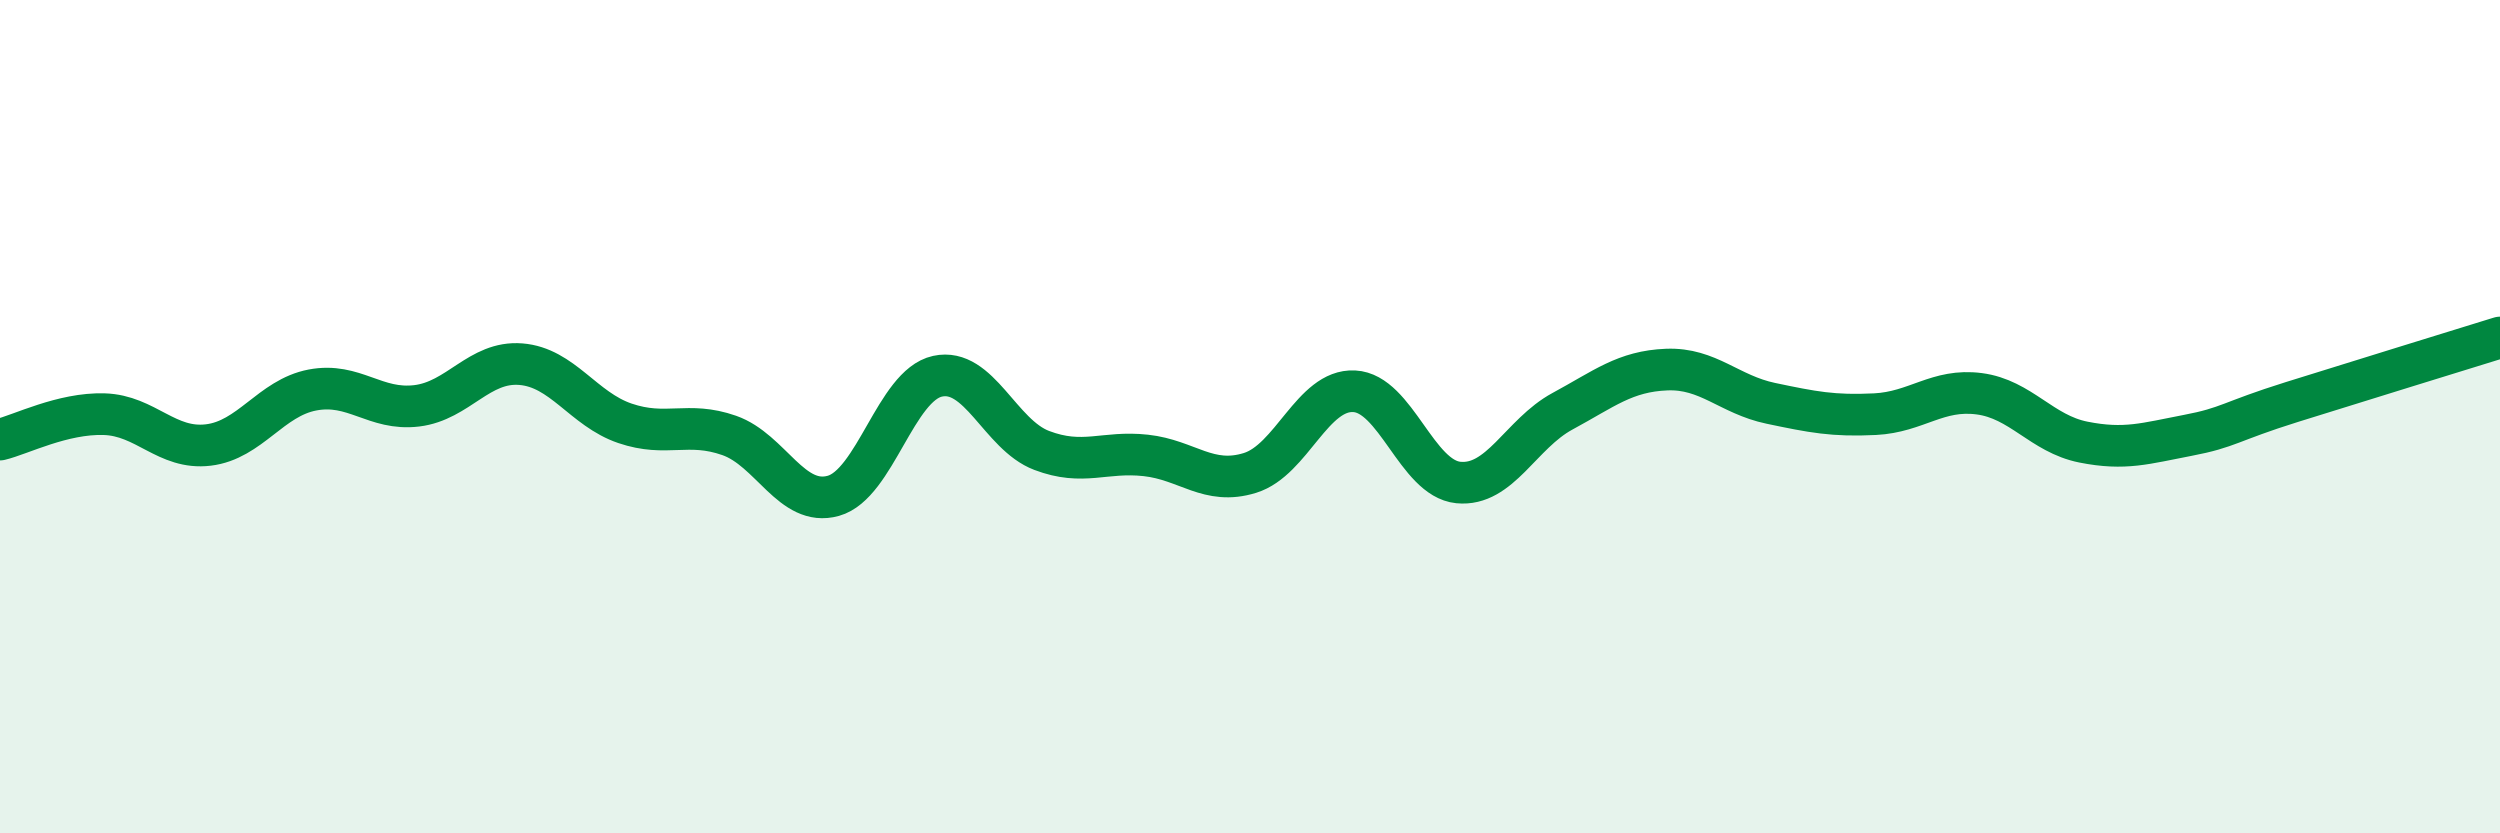
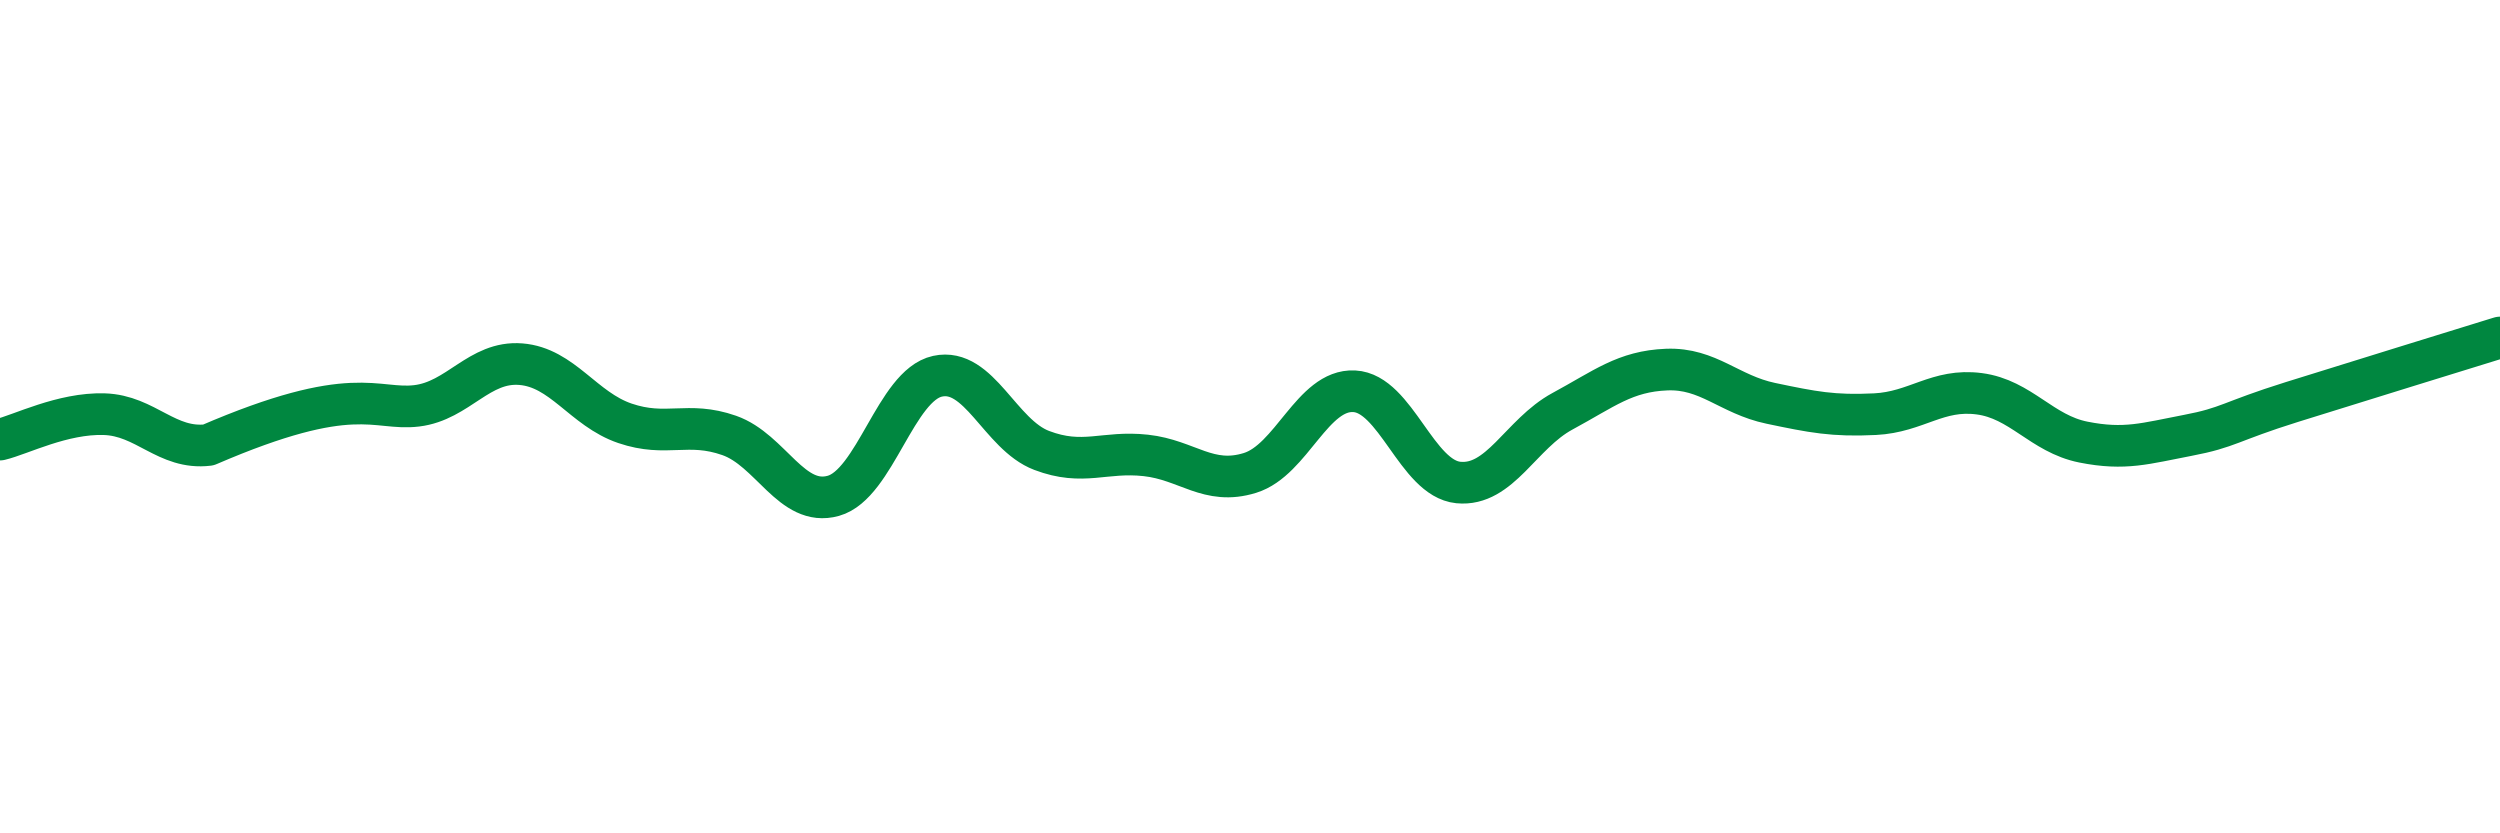
<svg xmlns="http://www.w3.org/2000/svg" width="60" height="20" viewBox="0 0 60 20">
-   <path d="M 0,10.55 C 0.5,10.43 1.5,9.91 2.5,9.94 C 3.5,9.97 4,10.8 5,10.68 C 6,10.56 6.5,9.55 7.5,9.36 C 8.5,9.17 9,9.86 10,9.74 C 11,9.62 11.5,8.66 12.5,8.74 C 13.5,8.82 14,9.82 15,10.16 C 16,10.5 16.5,10.1 17.5,10.45 C 18.5,10.8 19,12.18 20,11.9 C 21,11.62 21.5,9.25 22.5,9.03 C 23.5,8.81 24,10.43 25,10.81 C 26,11.19 26.5,10.82 27.5,10.93 C 28.5,11.04 29,11.66 30,11.35 C 31,11.04 31.5,9.34 32.5,9.39 C 33.5,9.44 34,11.48 35,11.58 C 36,11.68 36.5,10.41 37.5,9.87 C 38.5,9.33 39,8.91 40,8.87 C 41,8.83 41.5,9.47 42.5,9.68 C 43.5,9.89 44,9.99 45,9.94 C 46,9.89 46.5,9.32 47.5,9.45 C 48.5,9.58 49,10.41 50,10.61 C 51,10.81 51.5,10.64 52.5,10.45 C 53.5,10.26 53.5,10.12 55,9.65 C 56.5,9.18 59,8.41 60,8.1L60 20L0 20Z" fill="#008740" opacity="0.1" stroke-linecap="round" stroke-linejoin="round" />
-   <path d="M 0,10.55 C 0.5,10.43 1.5,9.91 2.5,9.94 C 3.5,9.97 4,10.8 5,10.68 C 6,10.56 6.5,9.55 7.5,9.36 C 8.5,9.17 9,9.86 10,9.74 C 11,9.62 11.5,8.66 12.5,8.74 C 13.5,8.82 14,9.82 15,10.16 C 16,10.5 16.5,10.1 17.5,10.45 C 18.5,10.8 19,12.18 20,11.9 C 21,11.62 21.5,9.25 22.5,9.03 C 23.5,8.81 24,10.43 25,10.81 C 26,11.19 26.5,10.82 27.5,10.93 C 28.5,11.04 29,11.66 30,11.35 C 31,11.04 31.5,9.34 32.5,9.39 C 33.5,9.44 34,11.48 35,11.58 C 36,11.68 36.5,10.41 37.5,9.87 C 38.5,9.33 39,8.91 40,8.87 C 41,8.83 41.5,9.47 42.5,9.68 C 43.5,9.89 44,9.99 45,9.94 C 46,9.89 46.5,9.32 47.5,9.45 C 48.5,9.58 49,10.41 50,10.61 C 51,10.81 51.5,10.64 52.5,10.45 C 53.5,10.26 53.5,10.12 55,9.65 C 56.5,9.18 59,8.41 60,8.1" stroke="#008740" stroke-width="1" fill="none" stroke-linecap="round" stroke-linejoin="round" />
+   <path d="M 0,10.55 C 0.5,10.43 1.5,9.91 2.5,9.94 C 3.5,9.97 4,10.8 5,10.68 C 8.5,9.17 9,9.86 10,9.74 C 11,9.62 11.5,8.66 12.5,8.74 C 13.5,8.82 14,9.82 15,10.16 C 16,10.5 16.5,10.1 17.5,10.45 C 18.5,10.8 19,12.18 20,11.9 C 21,11.62 21.5,9.25 22.5,9.03 C 23.5,8.81 24,10.43 25,10.81 C 26,11.19 26.5,10.82 27.5,10.93 C 28.5,11.04 29,11.66 30,11.35 C 31,11.04 31.5,9.34 32.5,9.39 C 33.5,9.44 34,11.48 35,11.58 C 36,11.68 36.5,10.41 37.5,9.87 C 38.5,9.33 39,8.91 40,8.87 C 41,8.83 41.5,9.47 42.5,9.68 C 43.5,9.89 44,9.99 45,9.94 C 46,9.89 46.5,9.32 47.5,9.45 C 48.5,9.58 49,10.41 50,10.61 C 51,10.81 51.5,10.64 52.5,10.45 C 53.5,10.26 53.5,10.12 55,9.65 C 56.5,9.18 59,8.41 60,8.1" stroke="#008740" stroke-width="1" fill="none" stroke-linecap="round" stroke-linejoin="round" />
</svg>